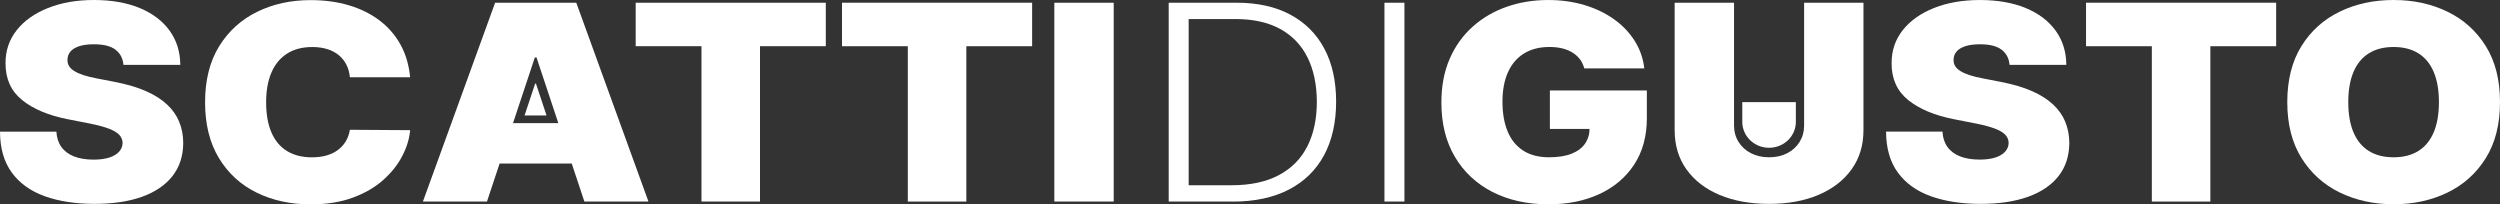
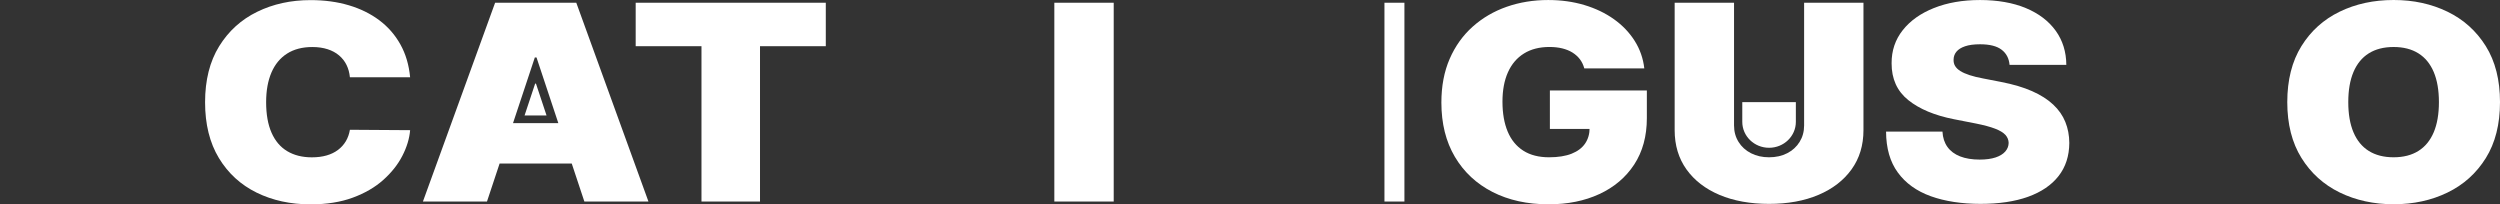
<svg xmlns="http://www.w3.org/2000/svg" id="Livello_1" data-name="Livello 1" viewBox="0 0 938.91 76.72">
  <rect x="0" y="0" width="938.91" height="76.72" fill="#333333" stroke="none" />
  <defs>
    <style>
      .cls-1 {
        fill: #fff;
        stroke-width: 0px;
      }
    </style>
  </defs>
  <g>
-     <path class="cls-1" d="M46.37,24.36c-.21-2.43-1.21-4.33-2.99-5.69-1.78-1.36-4.47-2.04-8.08-2.04-2.3,0-4.18.25-5.64.75-1.46.5-2.53,1.17-3.23,2.02-.7.85-1.06,1.82-1.08,2.92-.05.9.13,1.71.54,2.42.41.72,1.08,1.36,1.99,1.93.91.57,2.07,1.09,3.49,1.55,1.42.46,3.1.88,5.05,1.24l6.74,1.31c4.55.88,8.44,2.03,11.67,3.46,3.23,1.43,5.88,3.12,7.94,5.05,2.06,1.93,3.58,4.1,4.55,6.51.98,2.41,1.48,5.03,1.5,7.88-.03,4.91-1.38,9.07-4.05,12.47-2.67,3.4-6.49,5.99-11.45,7.77-4.96,1.78-10.92,2.66-17.87,2.66s-13.36-.96-18.67-2.88c-5.31-1.92-9.43-4.88-12.35-8.88C1.5,60.82.03,55.69,0,49.45h21.18c.13,2.29.76,4.21,1.88,5.76,1.12,1.56,2.71,2.74,4.75,3.54,2.05.8,4.49,1.2,7.32,1.2,2.38,0,4.37-.27,5.98-.8,1.6-.53,2.82-1.28,3.65-2.22.83-.95,1.26-2.03,1.28-3.25-.03-1.14-.43-2.14-1.22-3.01-.79-.86-2.08-1.64-3.87-2.33-1.79-.69-4.21-1.34-7.26-1.95l-8.18-1.6c-7.27-1.43-13-3.83-17.19-7.2-4.18-3.37-6.26-7.97-6.24-13.8-.03-4.74,1.37-8.89,4.19-12.45,2.82-3.56,6.74-6.34,11.75-8.33C23.04,1,28.8,0,35.3,0s12.37,1.01,17.21,3.03c4.84,2.02,8.58,4.86,11.21,8.51,2.63,3.66,3.96,7.93,3.99,12.82h-21.34Z" />
    <path class="cls-1" d="M154.03,29.03h-22.62c-.16-1.7-.58-3.25-1.26-4.63-.68-1.39-1.62-2.58-2.81-3.59-1.19-1.01-2.63-1.79-4.31-2.33s-3.6-.82-5.74-.82c-3.74,0-6.91.83-9.49,2.48-2.58,1.65-4.53,4.02-5.86,7.11-1.32,3.09-1.99,6.79-1.99,11.12,0,4.57.67,8.39,2.03,11.47,1.35,3.08,3.31,5.39,5.88,6.93,2.57,1.54,5.66,2.32,9.27,2.32,2.06,0,3.9-.24,5.54-.71,1.63-.47,3.05-1.16,4.25-2.06,1.2-.9,2.19-1.99,2.95-3.26.76-1.28,1.28-2.72,1.54-4.32l22.62.15c-.27,3.16-1.24,6.38-2.93,9.65-1.68,3.27-4.07,6.28-7.16,9.04-3.09,2.76-6.91,4.98-11.45,6.65-4.55,1.68-9.83,2.52-15.84,2.52-7.54,0-14.3-1.47-20.28-4.41-5.98-2.94-10.7-7.27-14.16-12.98-3.46-5.71-5.19-12.7-5.19-20.97s1.76-15.32,5.29-21.02c3.53-5.7,8.29-10.02,14.28-12.94,5.99-2.93,12.67-4.39,20.06-4.39,5.19,0,9.96.64,14.32,1.93,4.36,1.29,8.18,3.17,11.47,5.63,3.29,2.47,5.94,5.5,7.94,9.1,2.01,3.6,3.22,7.72,3.65,12.36Z" />
    <path class="cls-1" d="M182.9,75.7h-24.07L185.95,1.02h30.48l27.11,74.68h-24.07l-17.97-54.11h-.64l-17.97,54.11ZM178.41,46.24h45.24v15.17h-45.24v-15.17Z" />
    <path class="cls-1" d="M238.74,17.36V1.02h71.4v16.34h-24.71v58.34h-21.98V17.36h-24.71Z" />
-     <path class="cls-1" d="M316.23,17.36V1.02h71.4v16.34h-24.71v58.34h-21.98V17.36h-24.71Z" />
    <path class="cls-1" d="M418.27,1.02v74.68h-22.3V1.02h22.3Z" />
-     <path class="cls-1" d="M462.99,75.7h-24.07V1.02h25.51c7.83,0,14.54,1.48,20.11,4.45,5.58,2.97,9.85,7.22,12.81,12.76,2.97,5.54,4.45,12.19,4.45,19.95s-1.52,14.54-4.55,20.15c-3.04,5.6-7.45,9.9-13.24,12.89s-12.8,4.49-21.04,4.49ZM446.43,69.57h16.12c7.06,0,12.97-1.26,17.73-3.79,4.76-2.53,8.33-6.14,10.71-10.83,2.38-4.69,3.57-10.28,3.57-16.77-.03-6.44-1.2-11.98-3.51-16.63-2.31-4.64-5.74-8.2-10.27-10.68-4.53-2.48-10.13-3.72-16.79-3.72h-17.57v62.43Z" />
    <path class="cls-1" d="M527.45,1.02v74.68h-7.5V1.02h7.5Z" />
    <path class="cls-1" d="M595,25.67c-.35-1.29-.9-2.42-1.64-3.41-.75-.98-1.68-1.82-2.79-2.52-1.11-.69-2.39-1.21-3.85-1.57-1.46-.35-3.05-.53-4.79-.53-3.74,0-6.93.81-9.57,2.44-2.63,1.63-4.64,3.97-6.02,7.04-1.38,3.06-2.07,6.76-2.07,11.09s.66,8.12,1.97,11.23c1.31,3.11,3.26,5.49,5.86,7.15,2.59,1.65,5.82,2.48,9.67,2.48,3.39,0,6.22-.45,8.48-1.35,2.26-.9,3.95-2.18,5.07-3.83,1.12-1.65,1.68-3.6,1.68-5.83l3.85.36h-18.77v-14.44h36.42v10.36c0,6.81-1.59,12.62-4.75,17.45-3.17,4.83-7.53,8.52-13.08,11.09-5.55,2.57-11.91,3.85-19.07,3.85-8,0-15.01-1.54-21.06-4.63-6.04-3.09-10.76-7.49-14.14-13.2-3.38-5.71-5.07-12.51-5.07-20.38,0-6.17,1.04-11.64,3.11-16.41,2.07-4.76,4.95-8.79,8.64-12.09,3.69-3.29,7.96-5.79,12.8-7.48,4.84-1.69,10.03-2.53,15.56-2.53,4.87,0,9.39.63,13.58,1.88,4.18,1.25,7.89,3.03,11.11,5.32,3.22,2.3,5.82,5.01,7.8,8.15,1.98,3.14,3.18,6.58,3.61,10.32h-22.54Z" />
    <path class="cls-1" d="M677.55,1.02h22.3v47.84c0,5.69-1.49,10.61-4.47,14.75-2.98,4.14-7.13,7.34-12.45,9.59-5.32,2.25-11.5,3.37-18.53,3.37s-13.29-1.12-18.61-3.37c-5.32-2.25-9.46-5.45-12.42-9.59-2.95-4.14-4.43-9.06-4.43-14.75V1.02h22.3v46.09c0,2.31.56,4.37,1.69,6.18,1.12,1.81,2.68,3.23,4.67,4.25,1.99,1.02,4.26,1.53,6.8,1.53s4.84-.51,6.82-1.53c1.98-1.02,3.53-2.44,4.65-4.25,1.12-1.81,1.69-3.87,1.69-6.18V1.02Z" />
    <path class="cls-1" d="M754.72,24.36c-.21-2.43-1.21-4.33-2.99-5.69-1.78-1.36-4.47-2.04-8.08-2.04-2.3,0-4.18.25-5.64.75s-2.53,1.17-3.23,2.02c-.7.85-1.06,1.82-1.08,2.92-.05.9.13,1.71.54,2.42.42.72,1.08,1.36,1.98,1.93.91.57,2.07,1.09,3.49,1.55,1.42.46,3.1.88,5.05,1.24l6.74,1.31c4.55.88,8.44,2.03,11.67,3.46,3.24,1.43,5.88,3.12,7.94,5.05,2.06,1.93,3.58,4.1,4.55,6.51.98,2.41,1.48,5.03,1.5,7.88-.03,4.91-1.38,9.07-4.05,12.47-2.67,3.4-6.49,5.99-11.45,7.77-4.96,1.78-10.92,2.66-17.87,2.66s-13.36-.96-18.67-2.88c-5.31-1.92-9.43-4.88-12.35-8.88-2.93-4-4.4-9.12-4.43-15.37h21.18c.13,2.29.76,4.21,1.88,5.76,1.12,1.56,2.71,2.74,4.75,3.54,2.05.8,4.49,1.2,7.32,1.2,2.38,0,4.37-.27,5.98-.8,1.6-.53,2.82-1.28,3.65-2.22.83-.95,1.26-2.03,1.28-3.25-.03-1.14-.44-2.14-1.22-3.01-.79-.86-2.08-1.64-3.87-2.33-1.79-.69-4.21-1.34-7.26-1.95l-8.18-1.6c-7.27-1.43-13-3.83-17.19-7.2-4.18-3.37-6.26-7.97-6.24-13.8-.03-4.74,1.37-8.89,4.19-12.45,2.82-3.56,6.74-6.34,11.75-8.33,5.01-1.99,10.77-2.99,17.27-2.99s12.37,1.01,17.21,3.03c4.84,2.02,8.58,4.86,11.21,8.51,2.63,3.66,3.96,7.93,3.99,12.82h-21.34Z" />
-     <path class="cls-1" d="M783.44,17.36V1.02h71.4v16.34h-24.71v58.34h-21.98V17.36h-24.71Z" />
    <path class="cls-1" d="M938.91,38.36c0,8.31-1.78,15.32-5.33,21.02-3.56,5.7-8.36,10.02-14.4,12.94-6.04,2.93-12.78,4.39-20.21,4.39s-14.25-1.48-20.28-4.43c-6.03-2.95-10.82-7.28-14.36-12.98-3.54-5.7-5.31-12.68-5.31-20.95s1.77-15.32,5.31-21.02c3.54-5.7,8.33-10.02,14.36-12.94,6.03-2.93,12.79-4.39,20.28-4.39s14.17,1.47,20.21,4.39c6.04,2.93,10.84,7.24,14.4,12.94,3.56,5.7,5.33,12.71,5.33,21.02ZM915.97,38.36c0-4.47-.65-8.25-1.95-11.32-1.3-3.07-3.21-5.41-5.74-7-2.53-1.59-5.64-2.39-9.33-2.39s-6.8.8-9.33,2.39c-2.53,1.59-4.44,3.93-5.74,7-1.3,3.08-1.95,6.85-1.95,11.32s.65,8.25,1.95,11.32c1.3,3.08,3.21,5.41,5.74,7,2.53,1.59,5.64,2.39,9.33,2.39s6.8-.8,9.33-2.39c2.53-1.59,4.44-3.93,5.74-7,1.3-3.07,1.95-6.85,1.95-11.32Z" />
  </g>
  <polygon class="cls-1" points="201.29 31.41 200.98 31.41 197.01 43.36 205.26 43.36 201.29 31.41" />
  <path class="cls-1" d="M654.34,45.76c0,5.38,4.5,9.74,10.06,9.74h0c5.56,0,10.06-4.36,10.06-9.74v-7.4h-20.12v7.4Z" />
</svg>